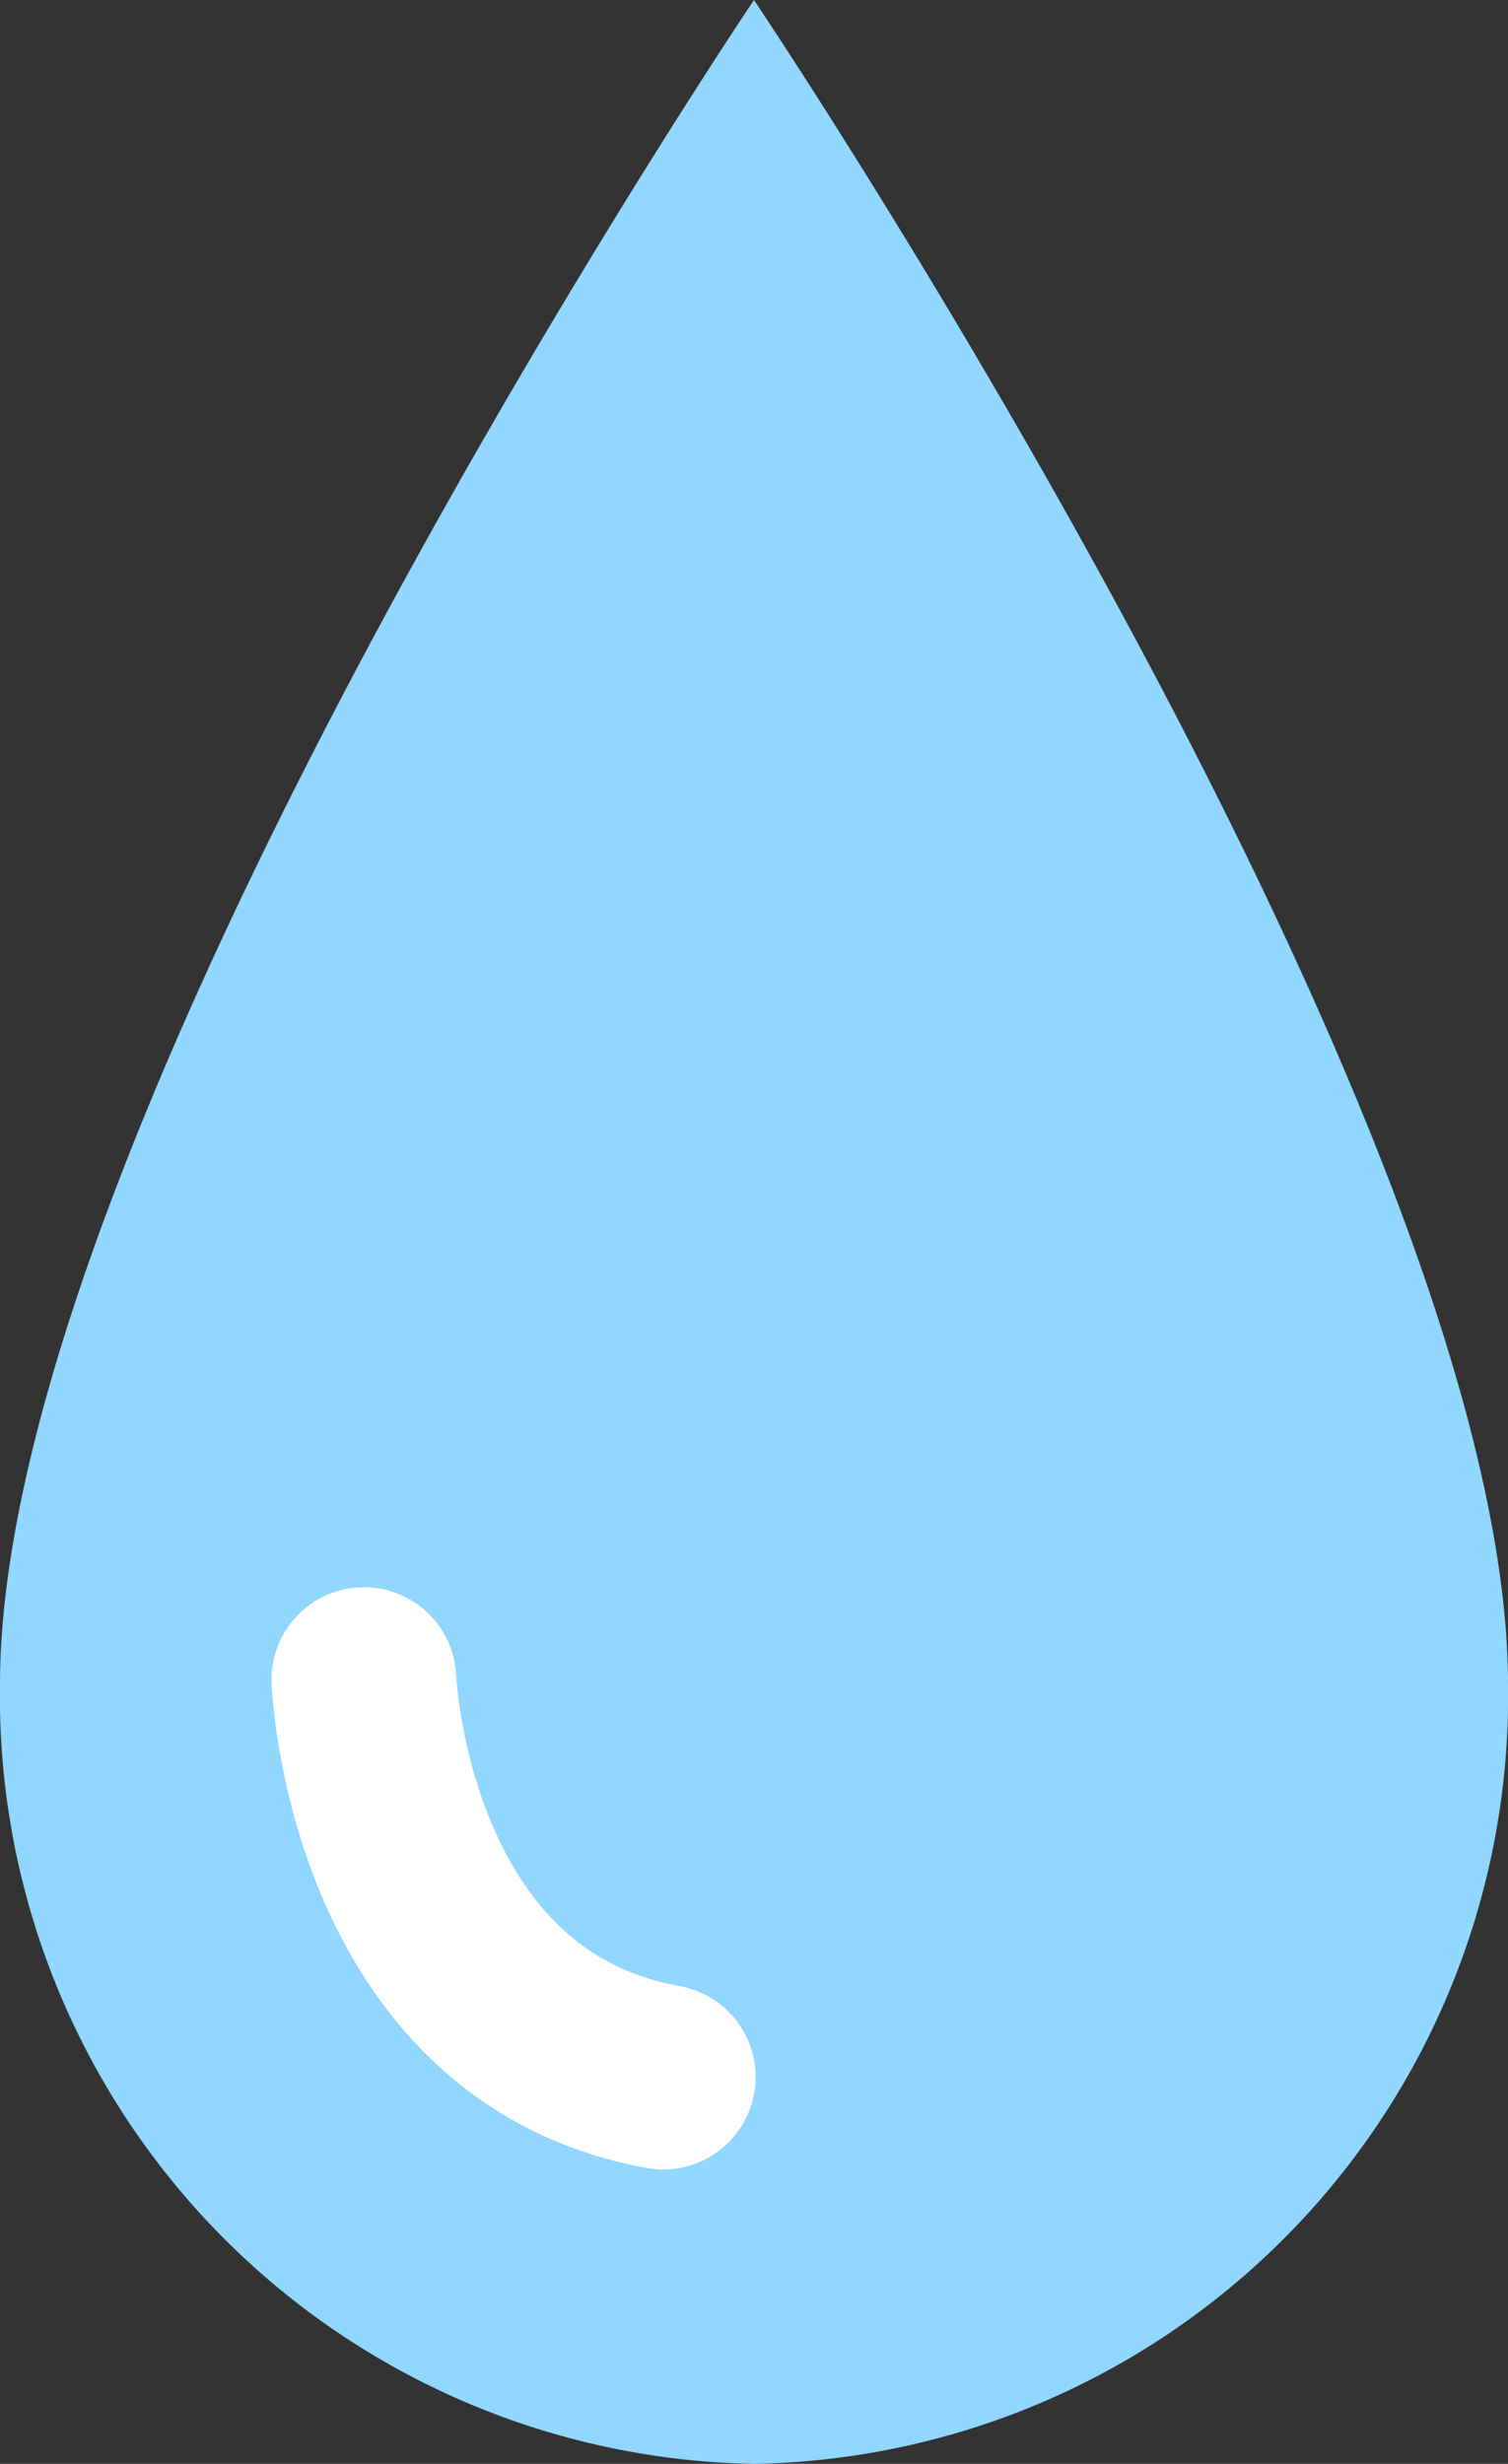
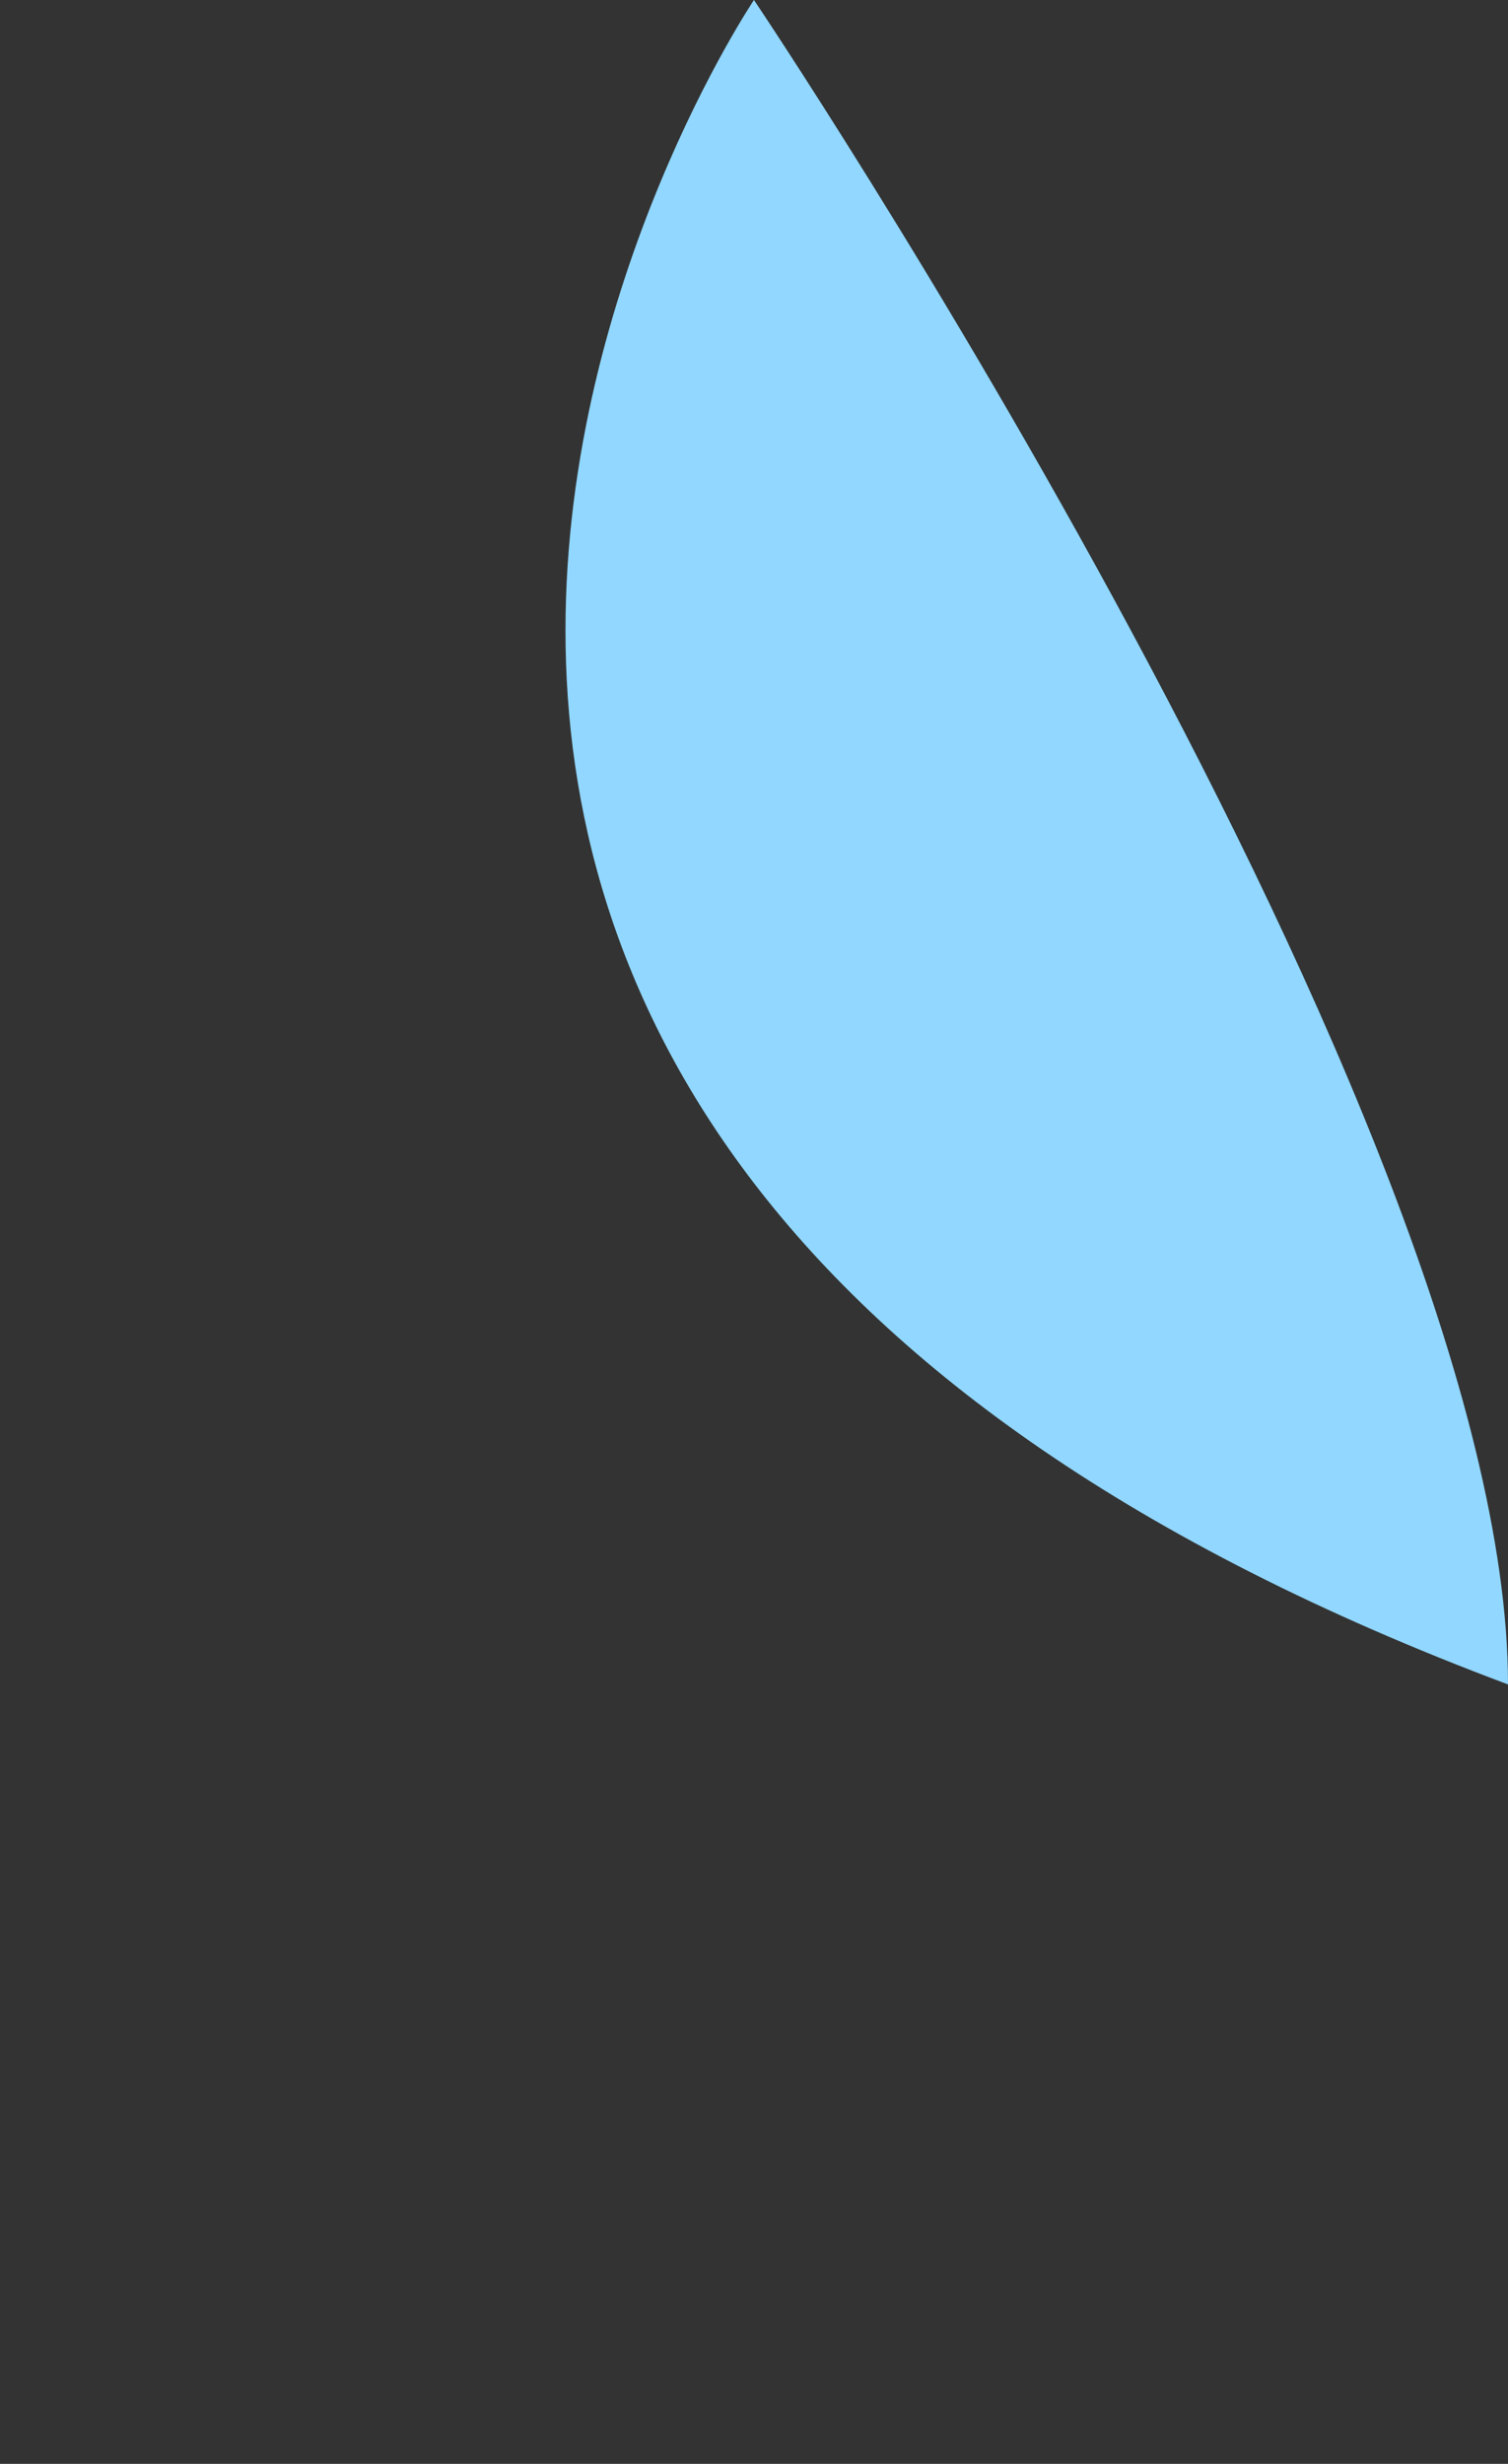
<svg xmlns="http://www.w3.org/2000/svg" width="24.487" height="40" viewBox="0 0 24.487 40">
  <rect x="0" y="0" width="24.487" height="40" fill="#333333" stroke="none" />
  <g transform="translate(-480 -1229)">
-     <path d="M12.243,0S24.487,18.185,24.487,27.346A12.46,12.46,0,0,1,12.243,40,12.46,12.46,0,0,1,0,27.346C0,18.185,12.243,0,12.243,0" transform="translate(480 1229)" fill="#91d7ff" fill-rule="evenodd" />
-     <path d="M493.4,1344.99s.218,5.615,4.861,6.452" transform="translate(-7.491 -88.722)" fill="none" stroke="#fff" stroke-linecap="round" stroke-width="3" />
+     <path d="M12.243,0S24.487,18.185,24.487,27.346C0,18.185,12.243,0,12.243,0" transform="translate(480 1229)" fill="#91d7ff" fill-rule="evenodd" />
  </g>
</svg>